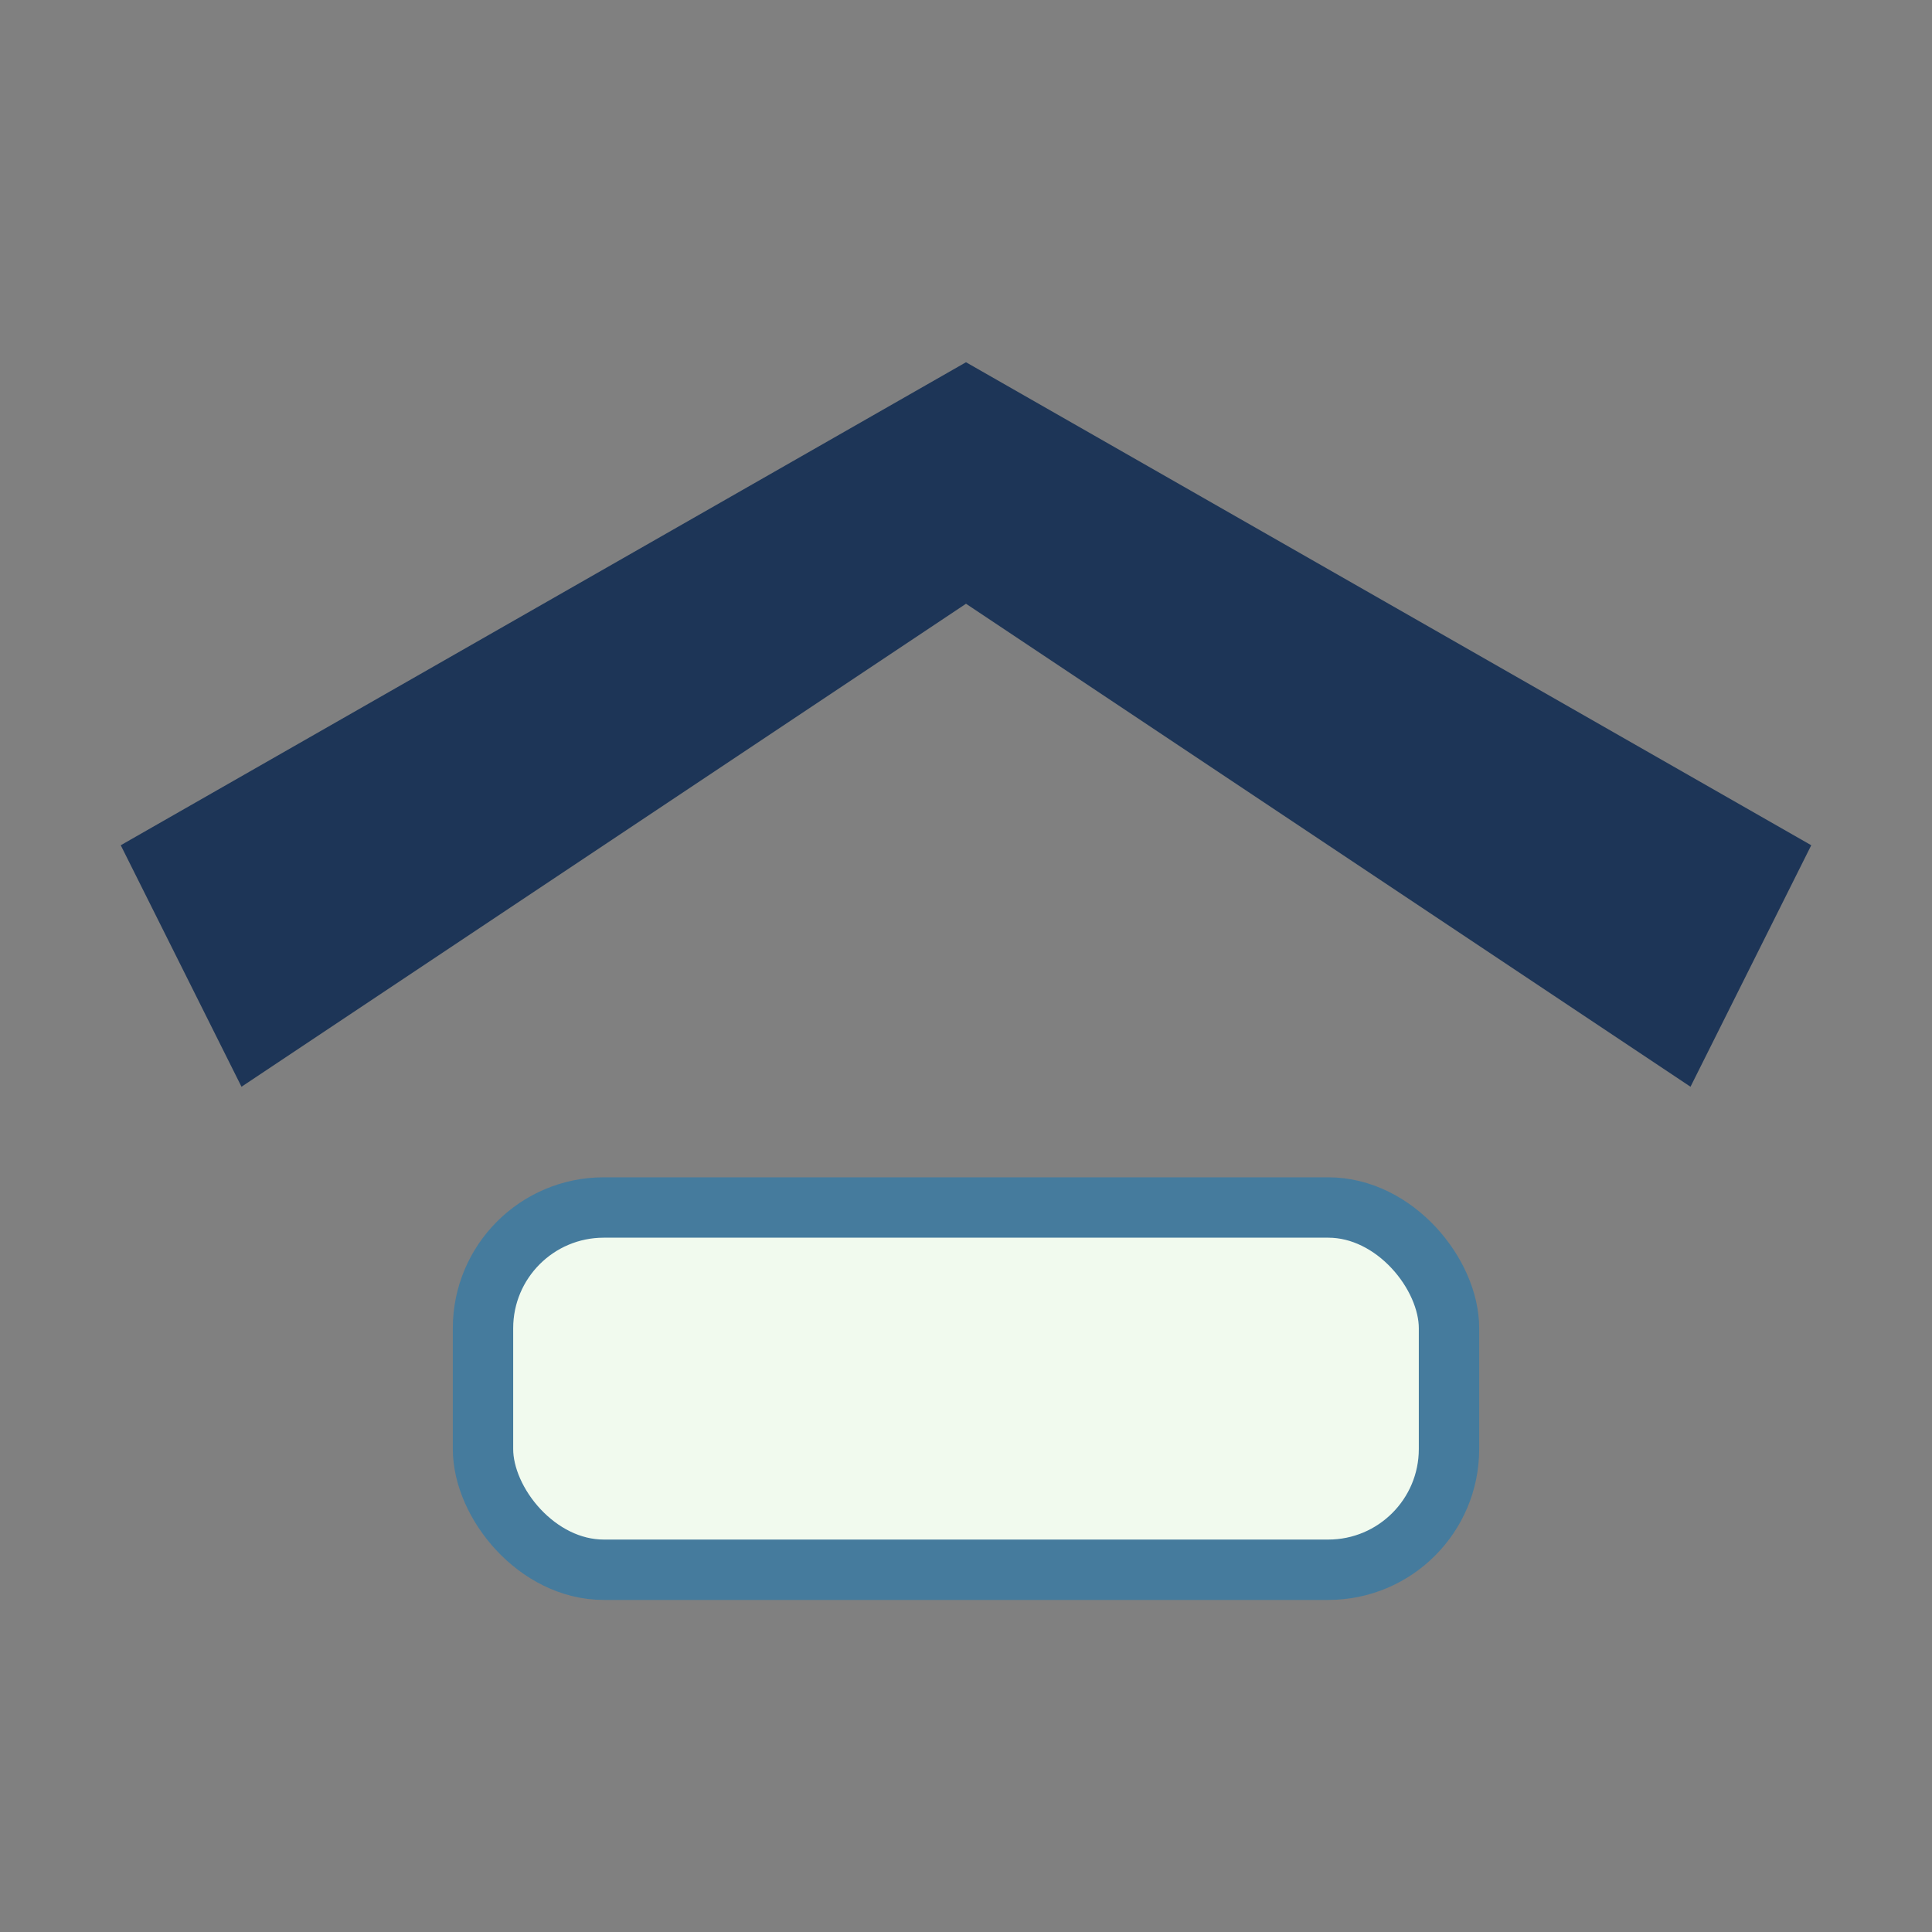
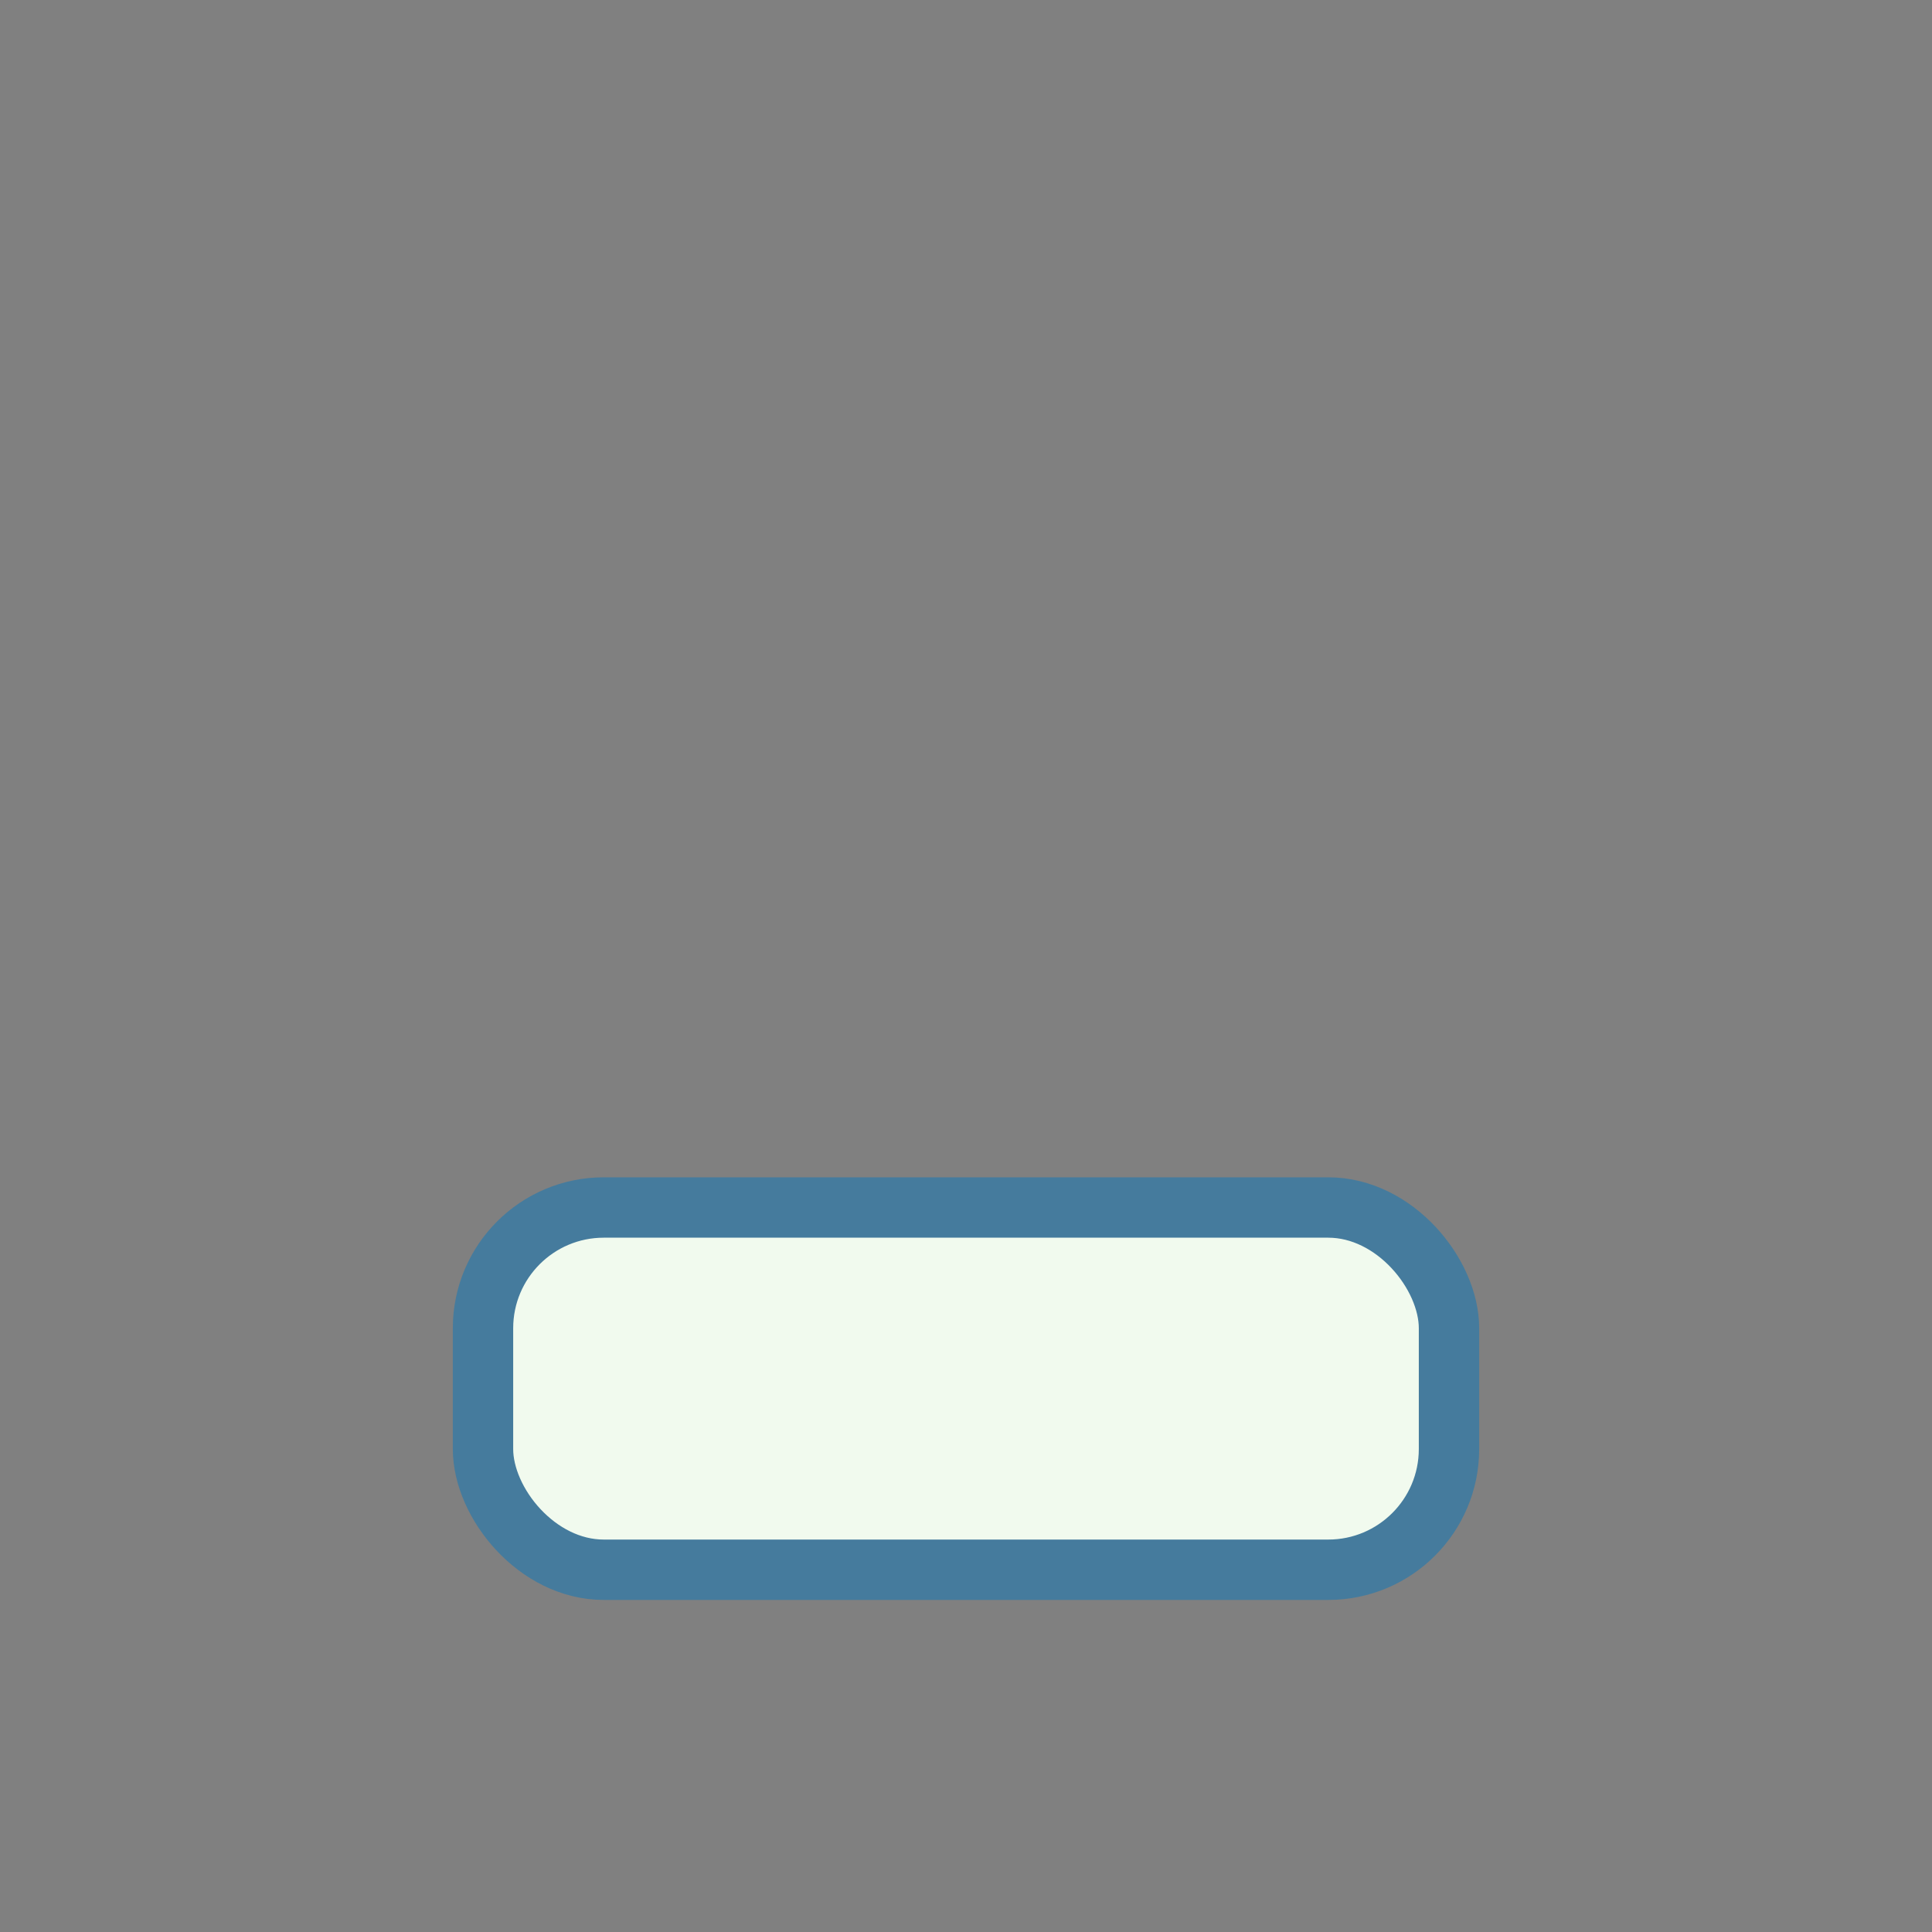
<svg xmlns="http://www.w3.org/2000/svg" width="32" height="32" viewBox="0 0 32 32">
  <rect x="0" y="0" width="32" height="32" fill="#808080" stroke="none" />
  <rect x="8" y="20" width="16" height="6" rx="2" fill="#F1FAEE" stroke="#457B9D" />
-   <polygon points="16,6 30,14 28,18 16,10 4,18 2,14" fill="#1D3557" />
</svg>